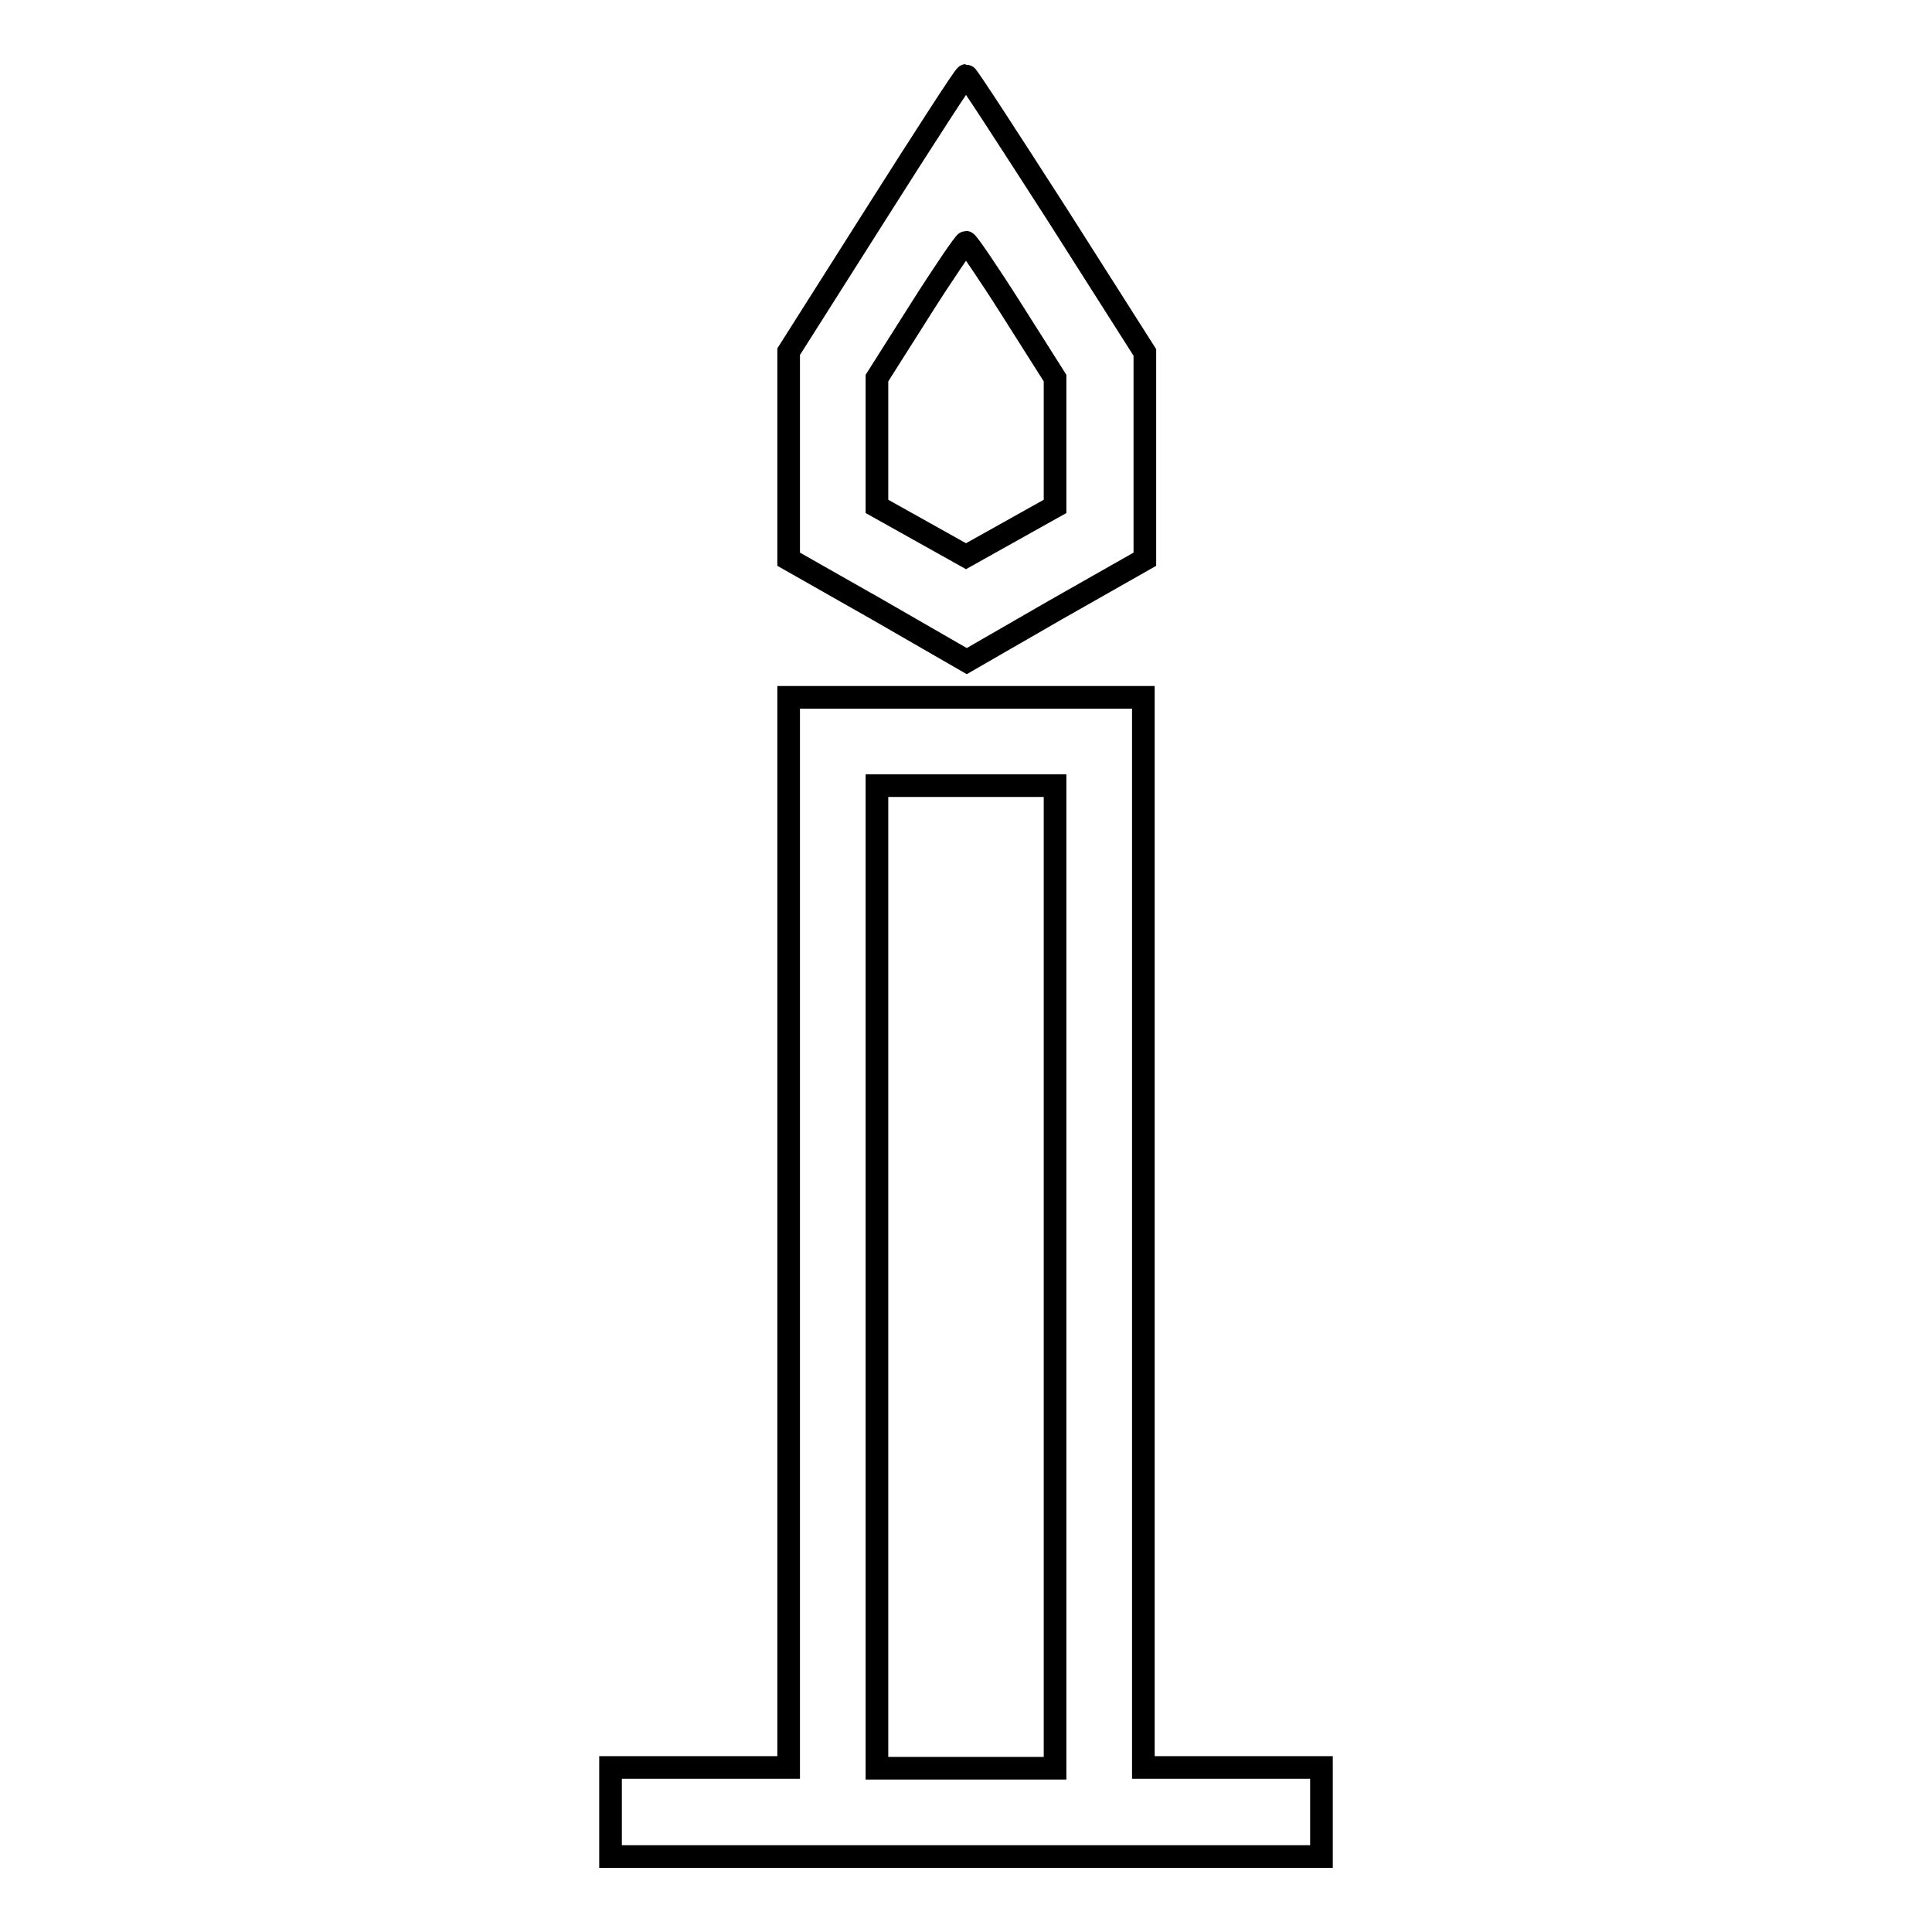
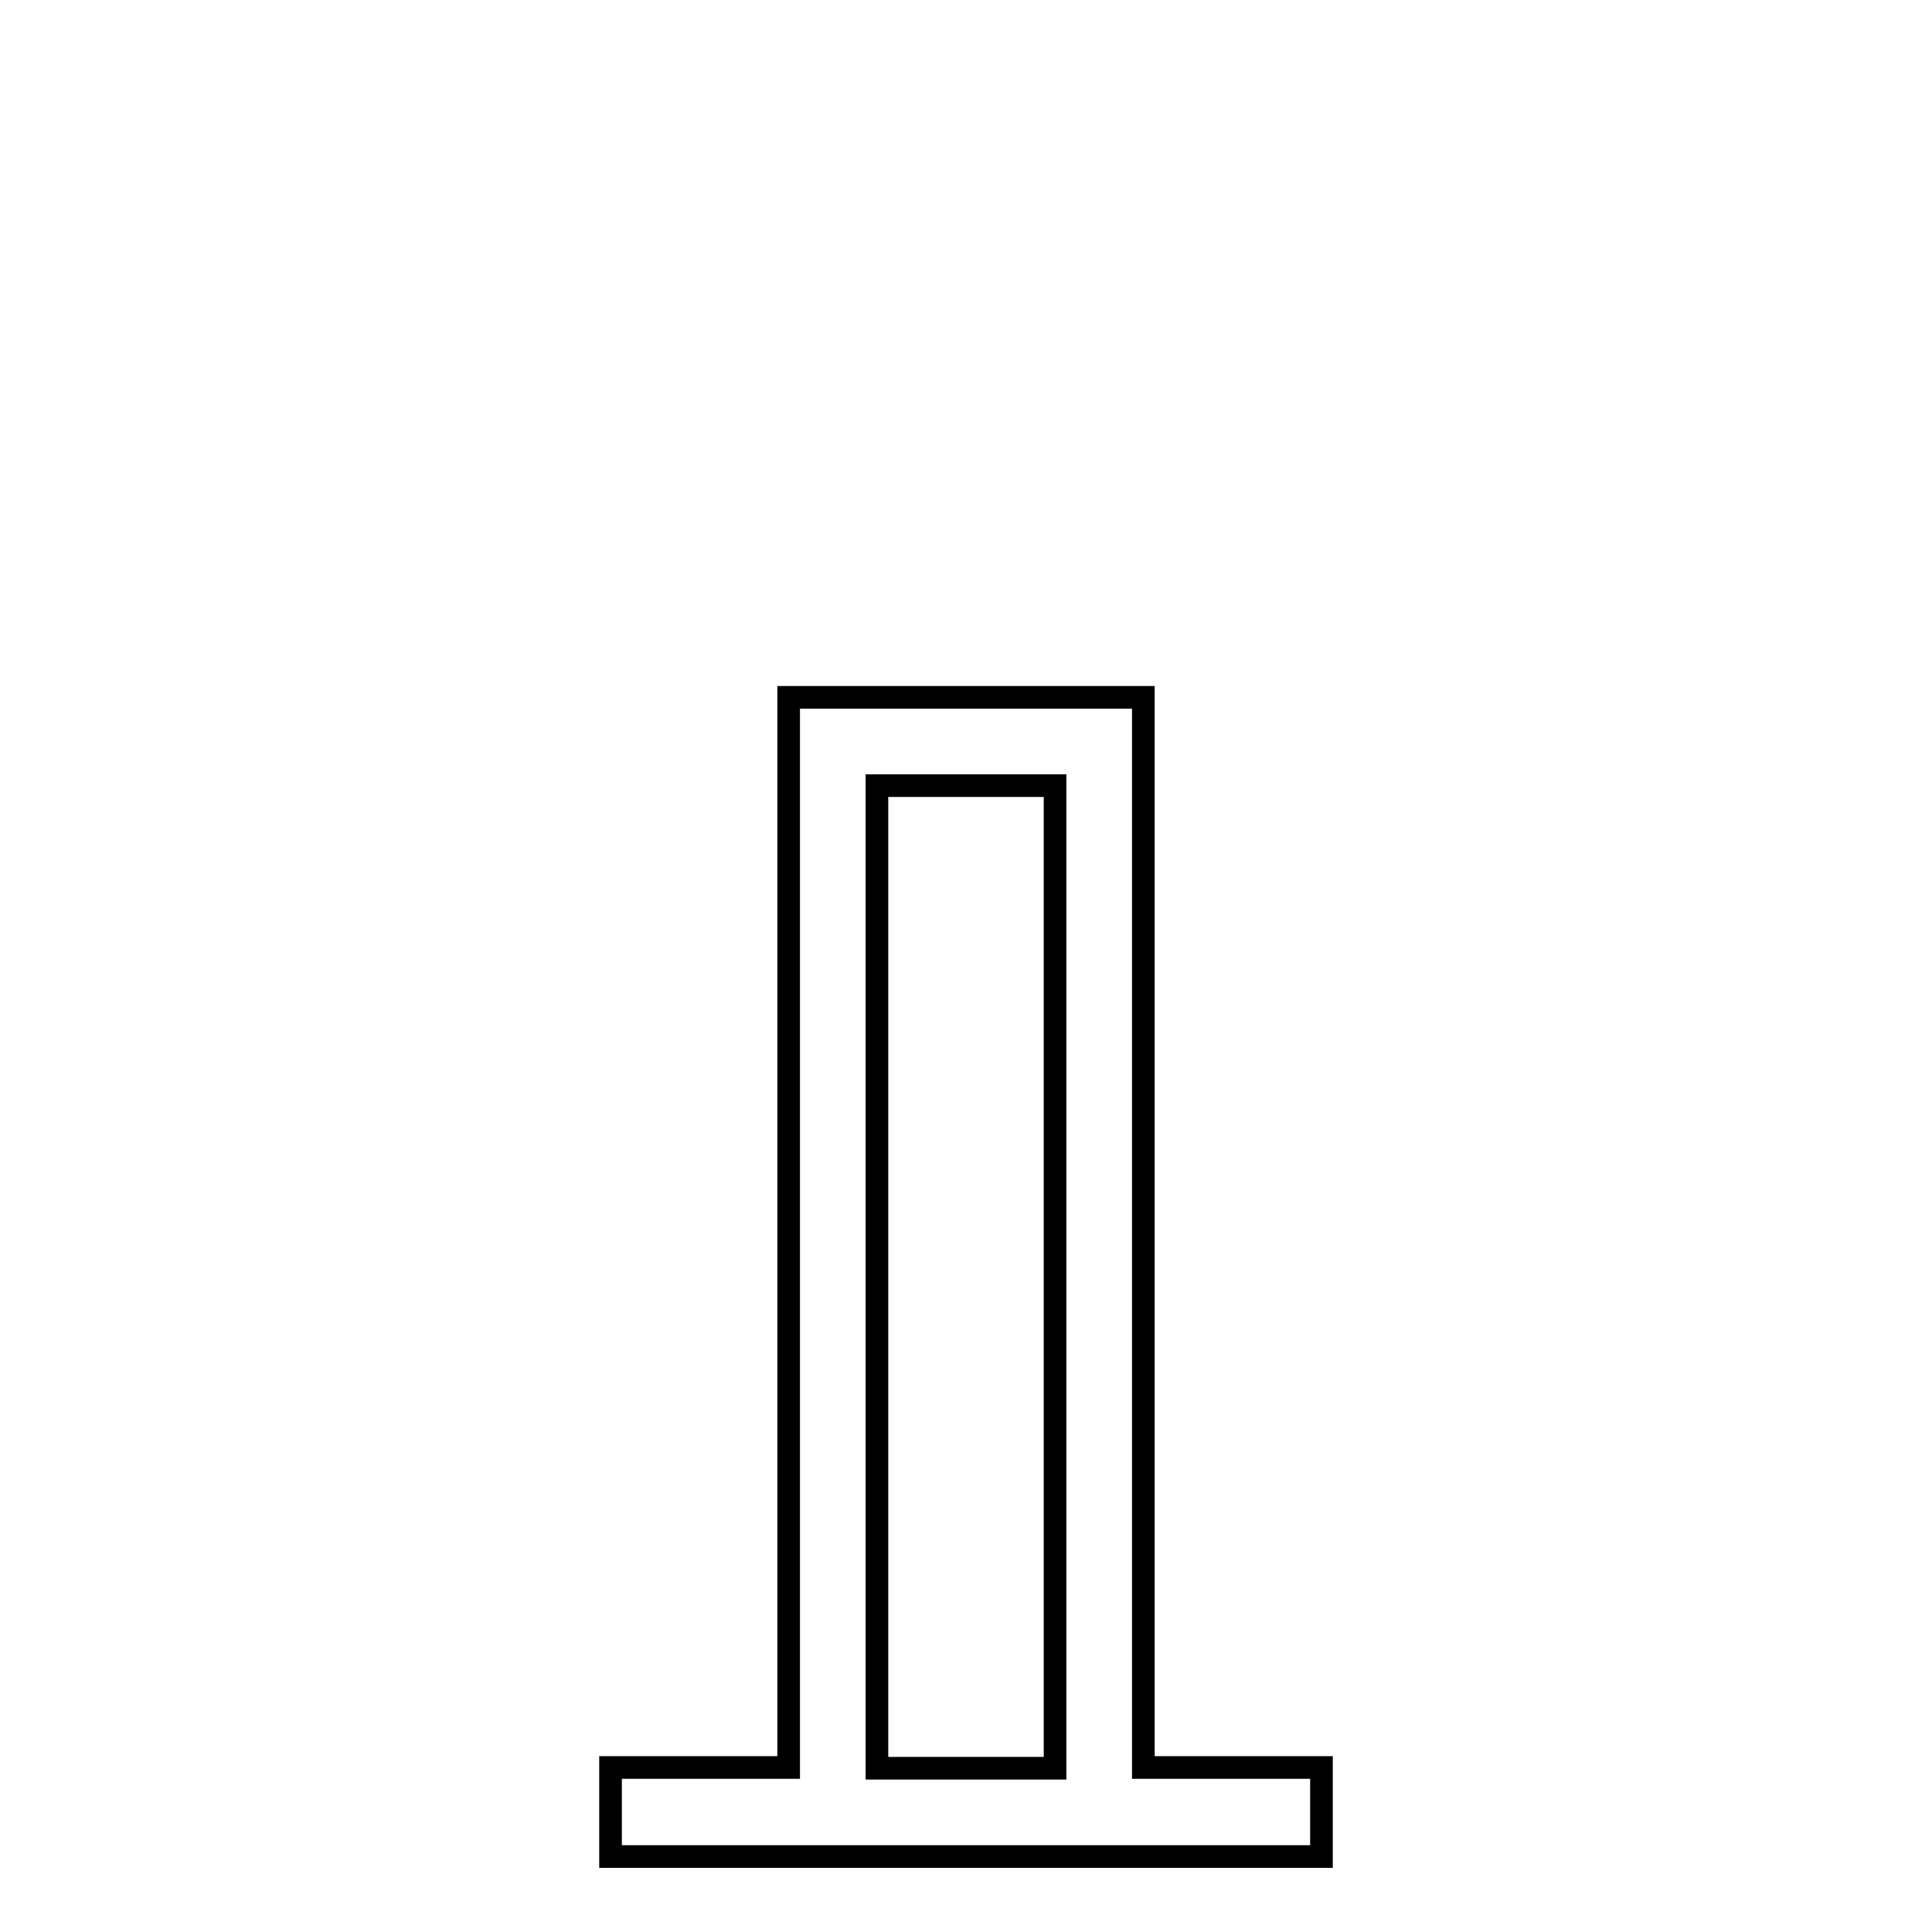
<svg xmlns="http://www.w3.org/2000/svg" version="1.1" x="0px" y="0px" viewBox="0 0 256 256" enable-background="new 0 0 256 256" xml:space="preserve">
  <g>
    <g>
      <g>
-         <path stroke-width="3" fill-opacity="0" stroke="#000000" d="M116.1,28.3l-11.6,18.3v13.7v13.8l11.8,6.7l11.8,6.8l11.8-6.8l11.8-6.7V60.4V46.7L140,28.3C133.5,18.2,128.2,10,128,10C127.8,10,122.5,18.2,116.1,28.3z M134.1,41.1l5.7,9v8.5v8.5l-5.9,3.3l-5.9,3.3l-5.9-3.3l-5.9-3.3v-8.5v-8.5l5.7-9c3.1-4.9,5.9-9,6.1-9C128.2,32.1,131,36.2,134.1,41.1z" />
        <path stroke-width="3" fill-opacity="0" stroke="#000000" d="M104.5,163.3v70.9H92.7H80.9v5.9v5.9H128h47.1v-5.9v-5.9h-11.8h-11.8v-70.9V92.4H128h-23.5V163.3z M139.8,169.2v65.1H128h-11.8v-65.1v-65.1H128h11.8V169.2z" />
      </g>
    </g>
  </g>
</svg>